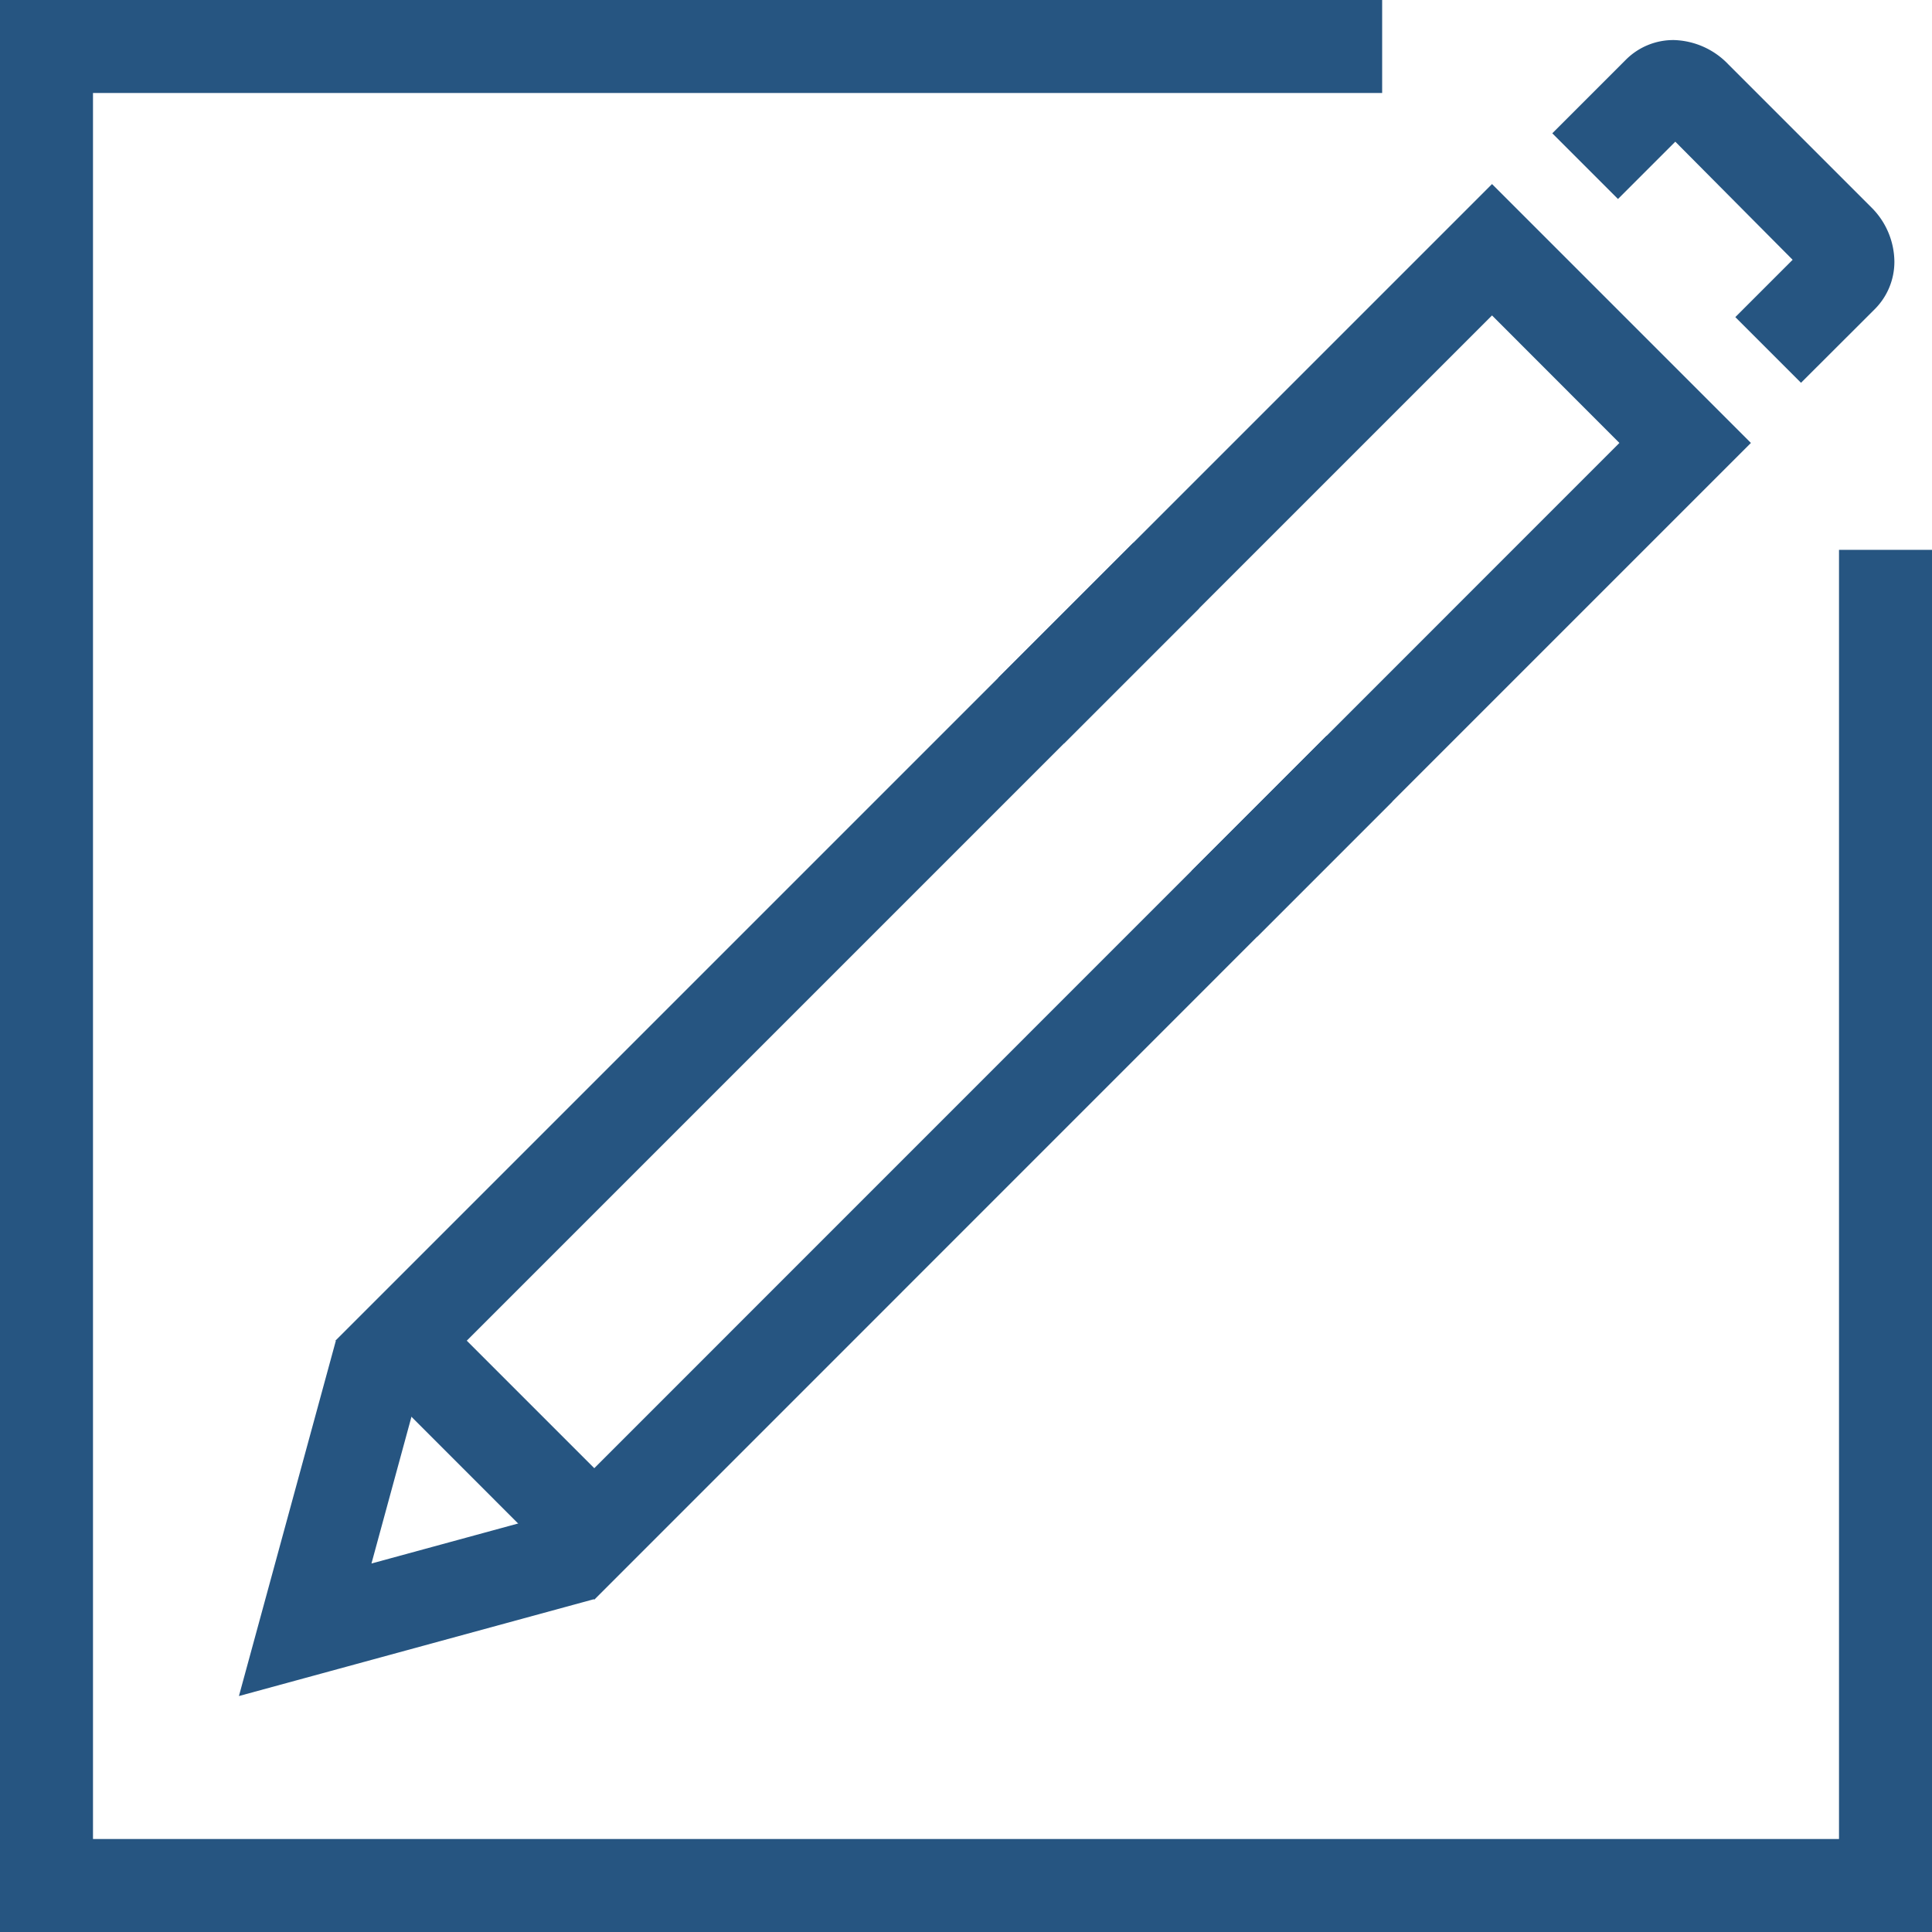
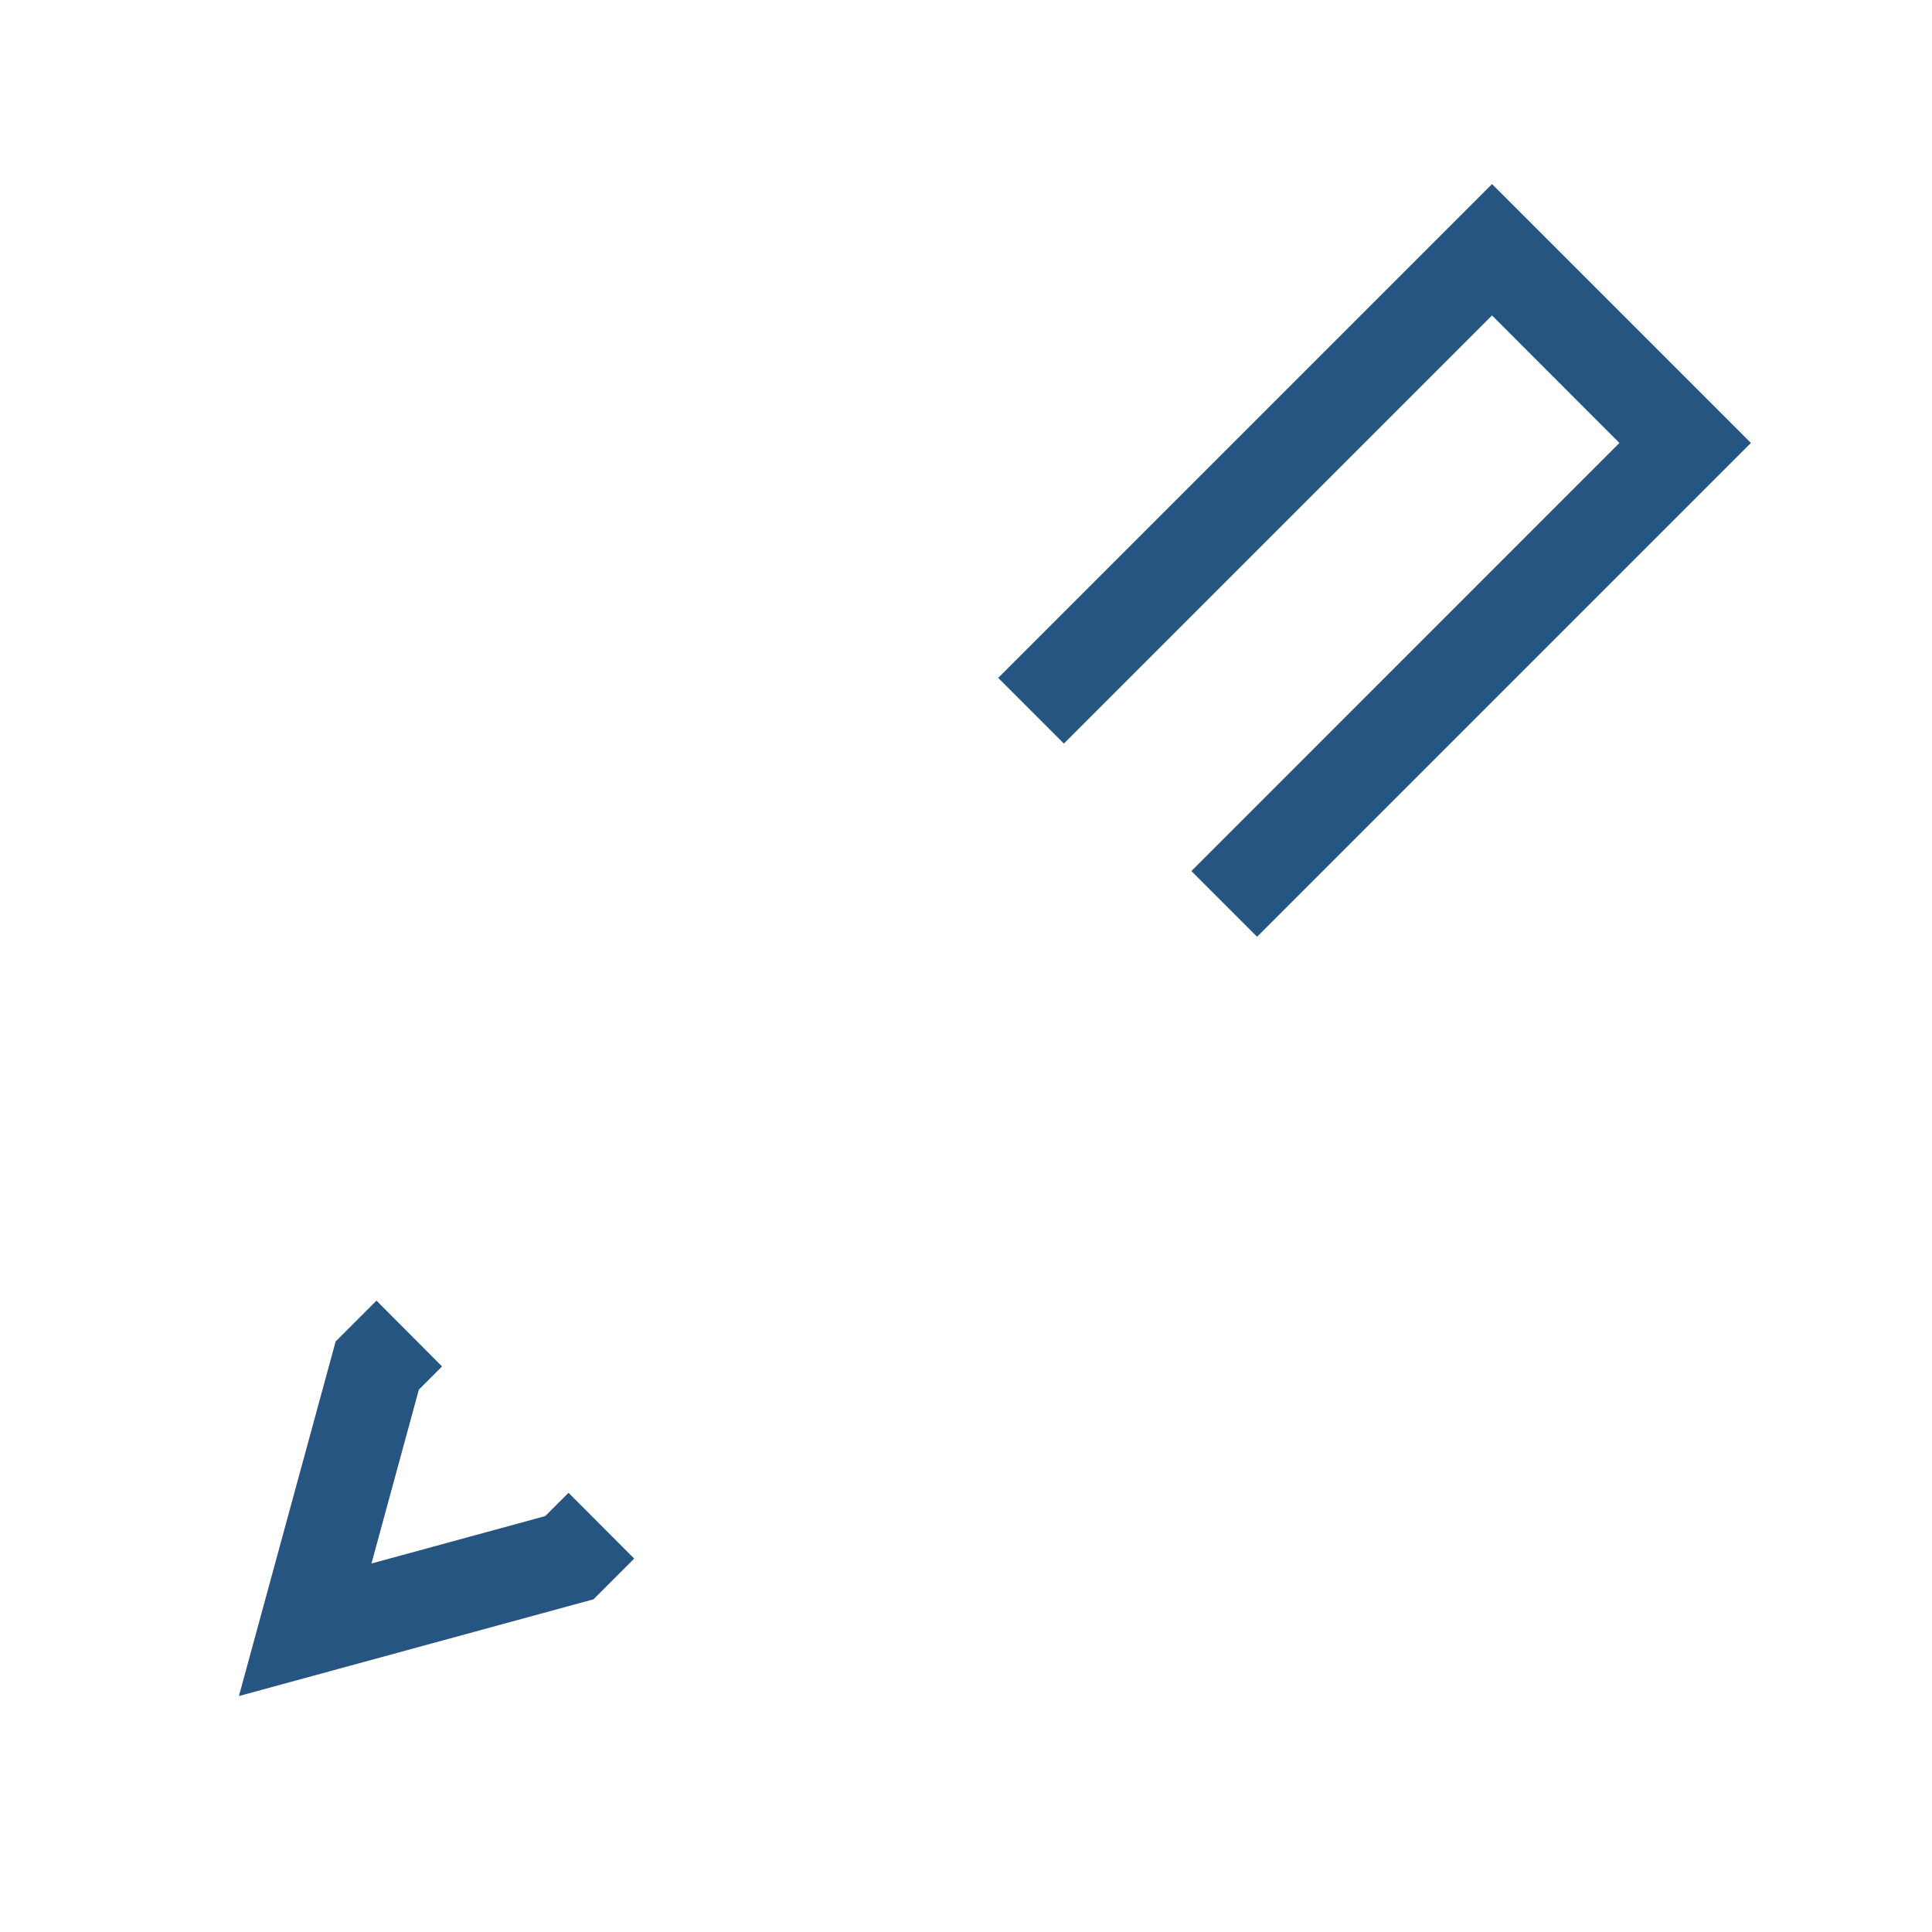
<svg xmlns="http://www.w3.org/2000/svg" id="Layer_3" data-name="Layer 3" viewBox="0 0 150 150">
  <defs>
    <style>.cls-1{fill:#265581;}</style>
  </defs>
  <title>usersurvey_icon</title>
  <polygon class="cls-1" points="18.55 131.68 26.06 104.15 29.23 100.98 34.32 106.09 32.52 107.89 28.84 121.39 42.33 117.71 44.14 115.9 49.24 121.01 46.08 124.17 18.55 131.68" />
  <polygon class="cls-1" points="97.6 72.73 92.5 67.63 125.73 34.39 115.84 24.49 82.6 57.73 77.5 52.63 115.84 14.29 135.94 34.39 97.6 72.73" />
-   <polygon class="cls-1" points="46.14 124.2 26.04 104.09 87.99 42.14 93.09 47.24 36.24 104.09 46.14 113.99 102.99 57.13 108.09 62.24 46.14 124.2" />
-   <path class="cls-1" d="M139.83,29.72l-5.1-5.1,4.45-4.45L130.07,11l-4.45,4.45-5.1-5.1,5.73-5.73a5.2,5.2,0,0,1,3.71-1.51h0A6.07,6.07,0,0,1,134.19,5l11.09,11.09a6,6,0,0,1,1.8,4.23A5.2,5.2,0,0,1,145.56,24Zm0.63-10.83h0Z" />
-   <polygon class="cls-1" points="150 150 0 150 0 0 107.31 0 107.31 7.22 7.22 7.22 7.22 142.78 142.78 142.78 142.78 42.69 150 42.69 150 150" />
</svg>